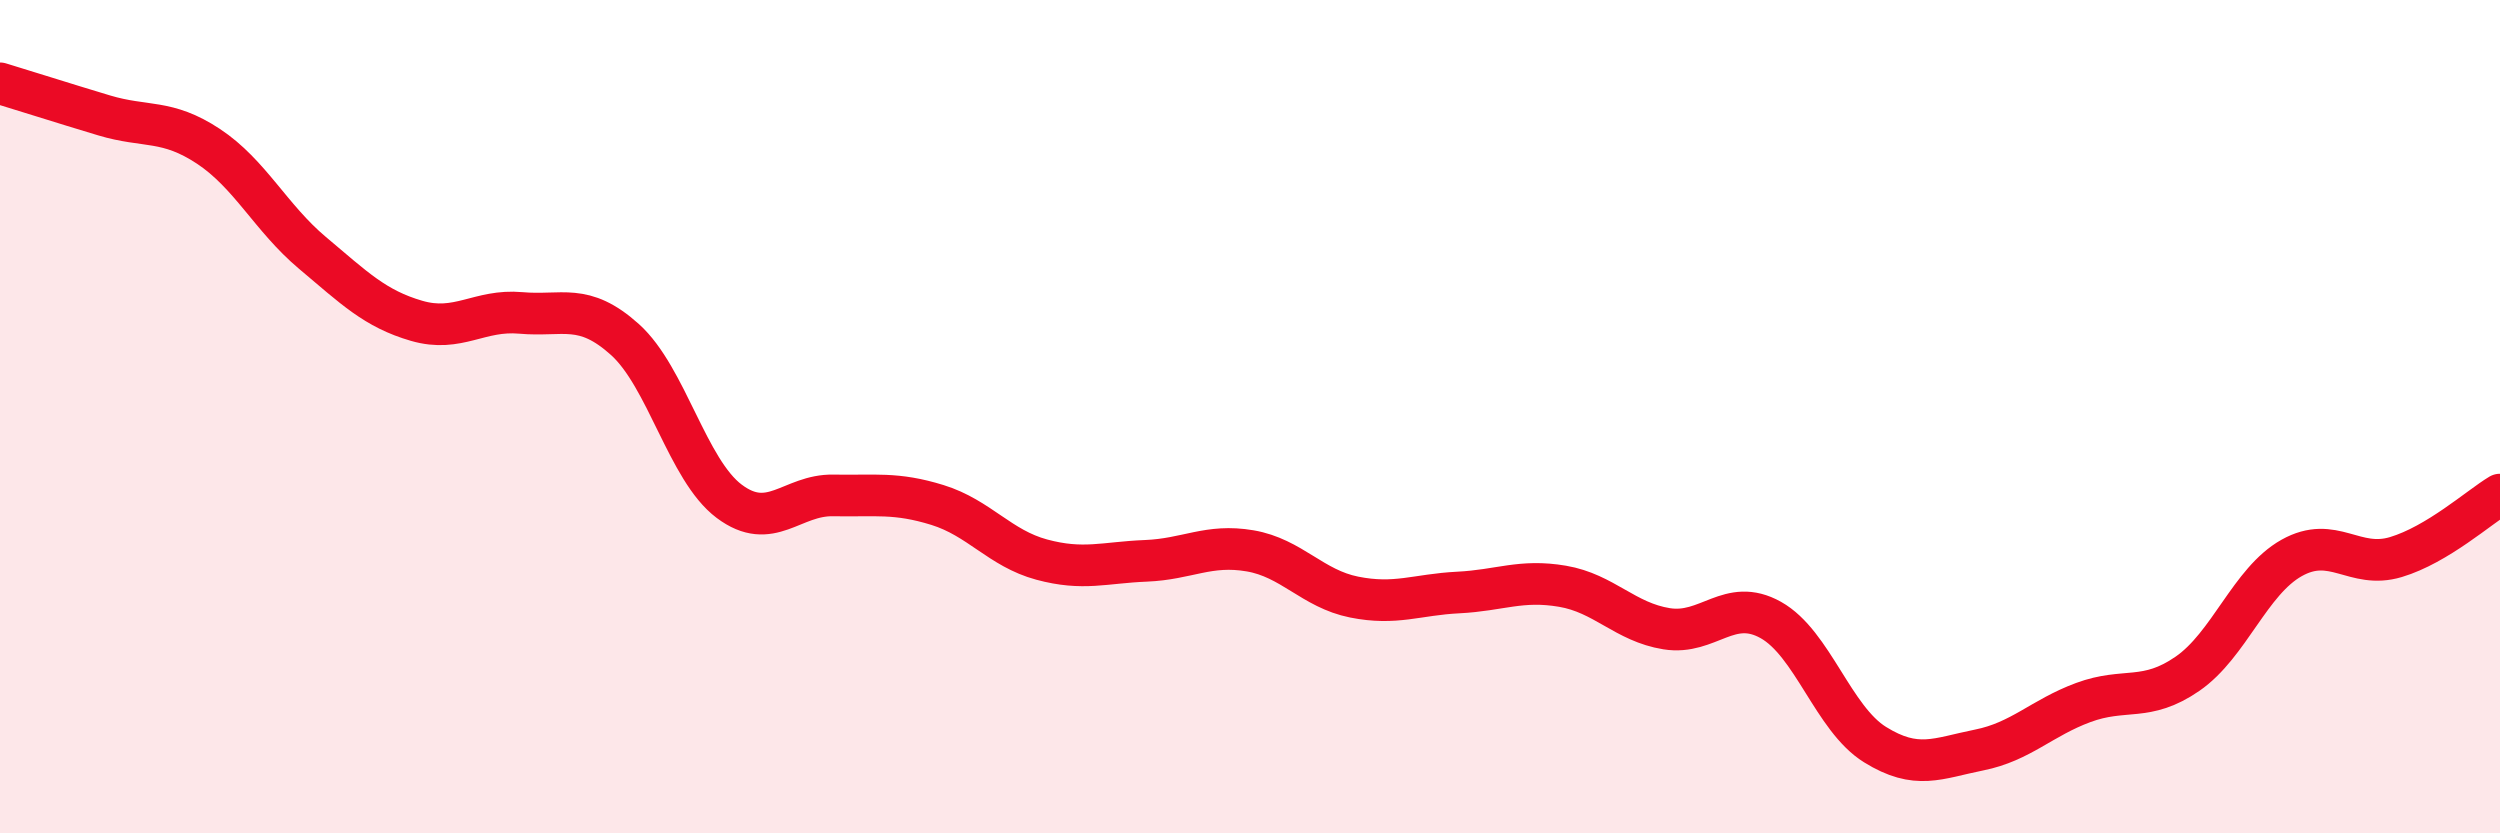
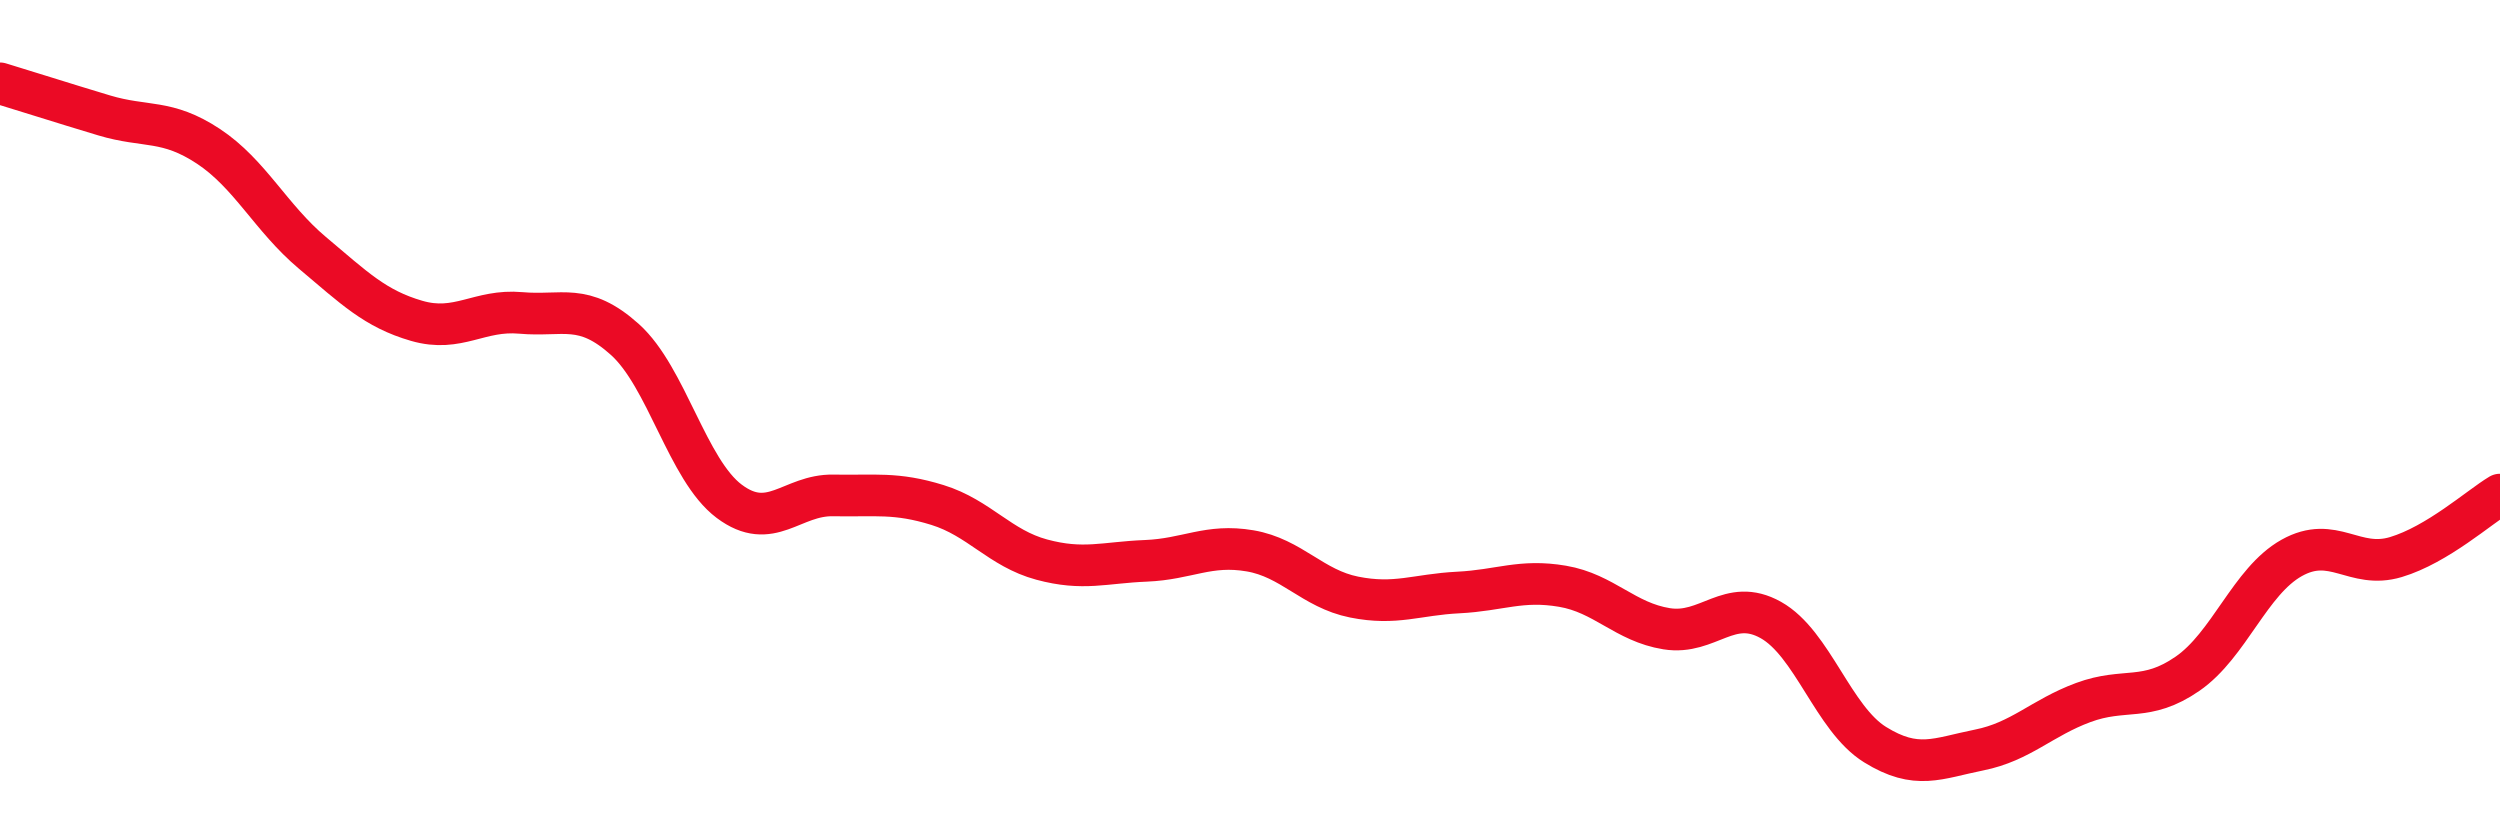
<svg xmlns="http://www.w3.org/2000/svg" width="60" height="20" viewBox="0 0 60 20">
-   <path d="M 0,2 C 0.5,2.15 1.5,2.47 2.5,2.77 C 3.5,3.07 4,2.85 5,3.51 C 6,4.17 6.5,5.23 7.5,6.07 C 8.5,6.91 9,7.41 10,7.7 C 11,7.99 11.5,7.42 12.5,7.51 C 13.5,7.6 14,7.25 15,8.15 C 16,9.05 16.5,11.28 17.5,12.03 C 18.5,12.78 19,11.87 20,11.89 C 21,11.91 21.5,11.81 22.5,12.12 C 23.5,12.43 24,13.16 25,13.43 C 26,13.7 26.5,13.5 27.5,13.46 C 28.5,13.42 29,13.05 30,13.22 C 31,13.39 31.5,14.13 32.5,14.33 C 33.5,14.53 34,14.27 35,14.22 C 36,14.17 36.5,13.9 37.5,14.07 C 38.5,14.24 39,14.93 40,15.09 C 41,15.25 41.5,14.32 42.5,14.88 C 43.5,15.44 44,17.25 45,17.87 C 46,18.49 46.5,18.2 47.5,18 C 48.5,17.8 49,17.23 50,16.86 C 51,16.49 51.5,16.86 52.5,16.17 C 53.5,15.48 54,13.95 55,13.39 C 56,12.83 56.5,13.67 57.5,13.37 C 58.5,13.07 59.5,12.17 60,11.87L60 20L0 20Z" fill="#EB0A25" opacity="0.1" stroke-linecap="round" stroke-linejoin="round" />
  <path d="M 0,2 C 0.5,2.15 1.5,2.47 2.5,2.77 C 3.5,3.07 4,2.85 5,3.51 C 6,4.17 6.5,5.23 7.5,6.07 C 8.5,6.91 9,7.41 10,7.7 C 11,7.99 11.5,7.42 12.5,7.51 C 13.5,7.6 14,7.25 15,8.15 C 16,9.05 16.5,11.28 17.5,12.03 C 18.5,12.78 19,11.87 20,11.89 C 21,11.91 21.5,11.81 22.5,12.12 C 23.5,12.43 24,13.16 25,13.43 C 26,13.7 26.5,13.5 27.5,13.46 C 28.5,13.42 29,13.05 30,13.22 C 31,13.39 31.5,14.13 32.5,14.33 C 33.5,14.53 34,14.27 35,14.22 C 36,14.17 36.5,13.9 37.5,14.07 C 38.5,14.24 39,14.93 40,15.09 C 41,15.25 41.5,14.32 42.5,14.88 C 43.5,15.44 44,17.25 45,17.87 C 46,18.49 46.5,18.2 47.5,18 C 48.5,17.8 49,17.23 50,16.86 C 51,16.49 51.5,16.86 52.5,16.17 C 53.5,15.48 54,13.95 55,13.39 C 56,12.83 56.5,13.67 57.5,13.37 C 58.5,13.07 59.5,12.17 60,11.87" stroke="#EB0A25" stroke-width="1" fill="none" stroke-linecap="round" stroke-linejoin="round" />
</svg>